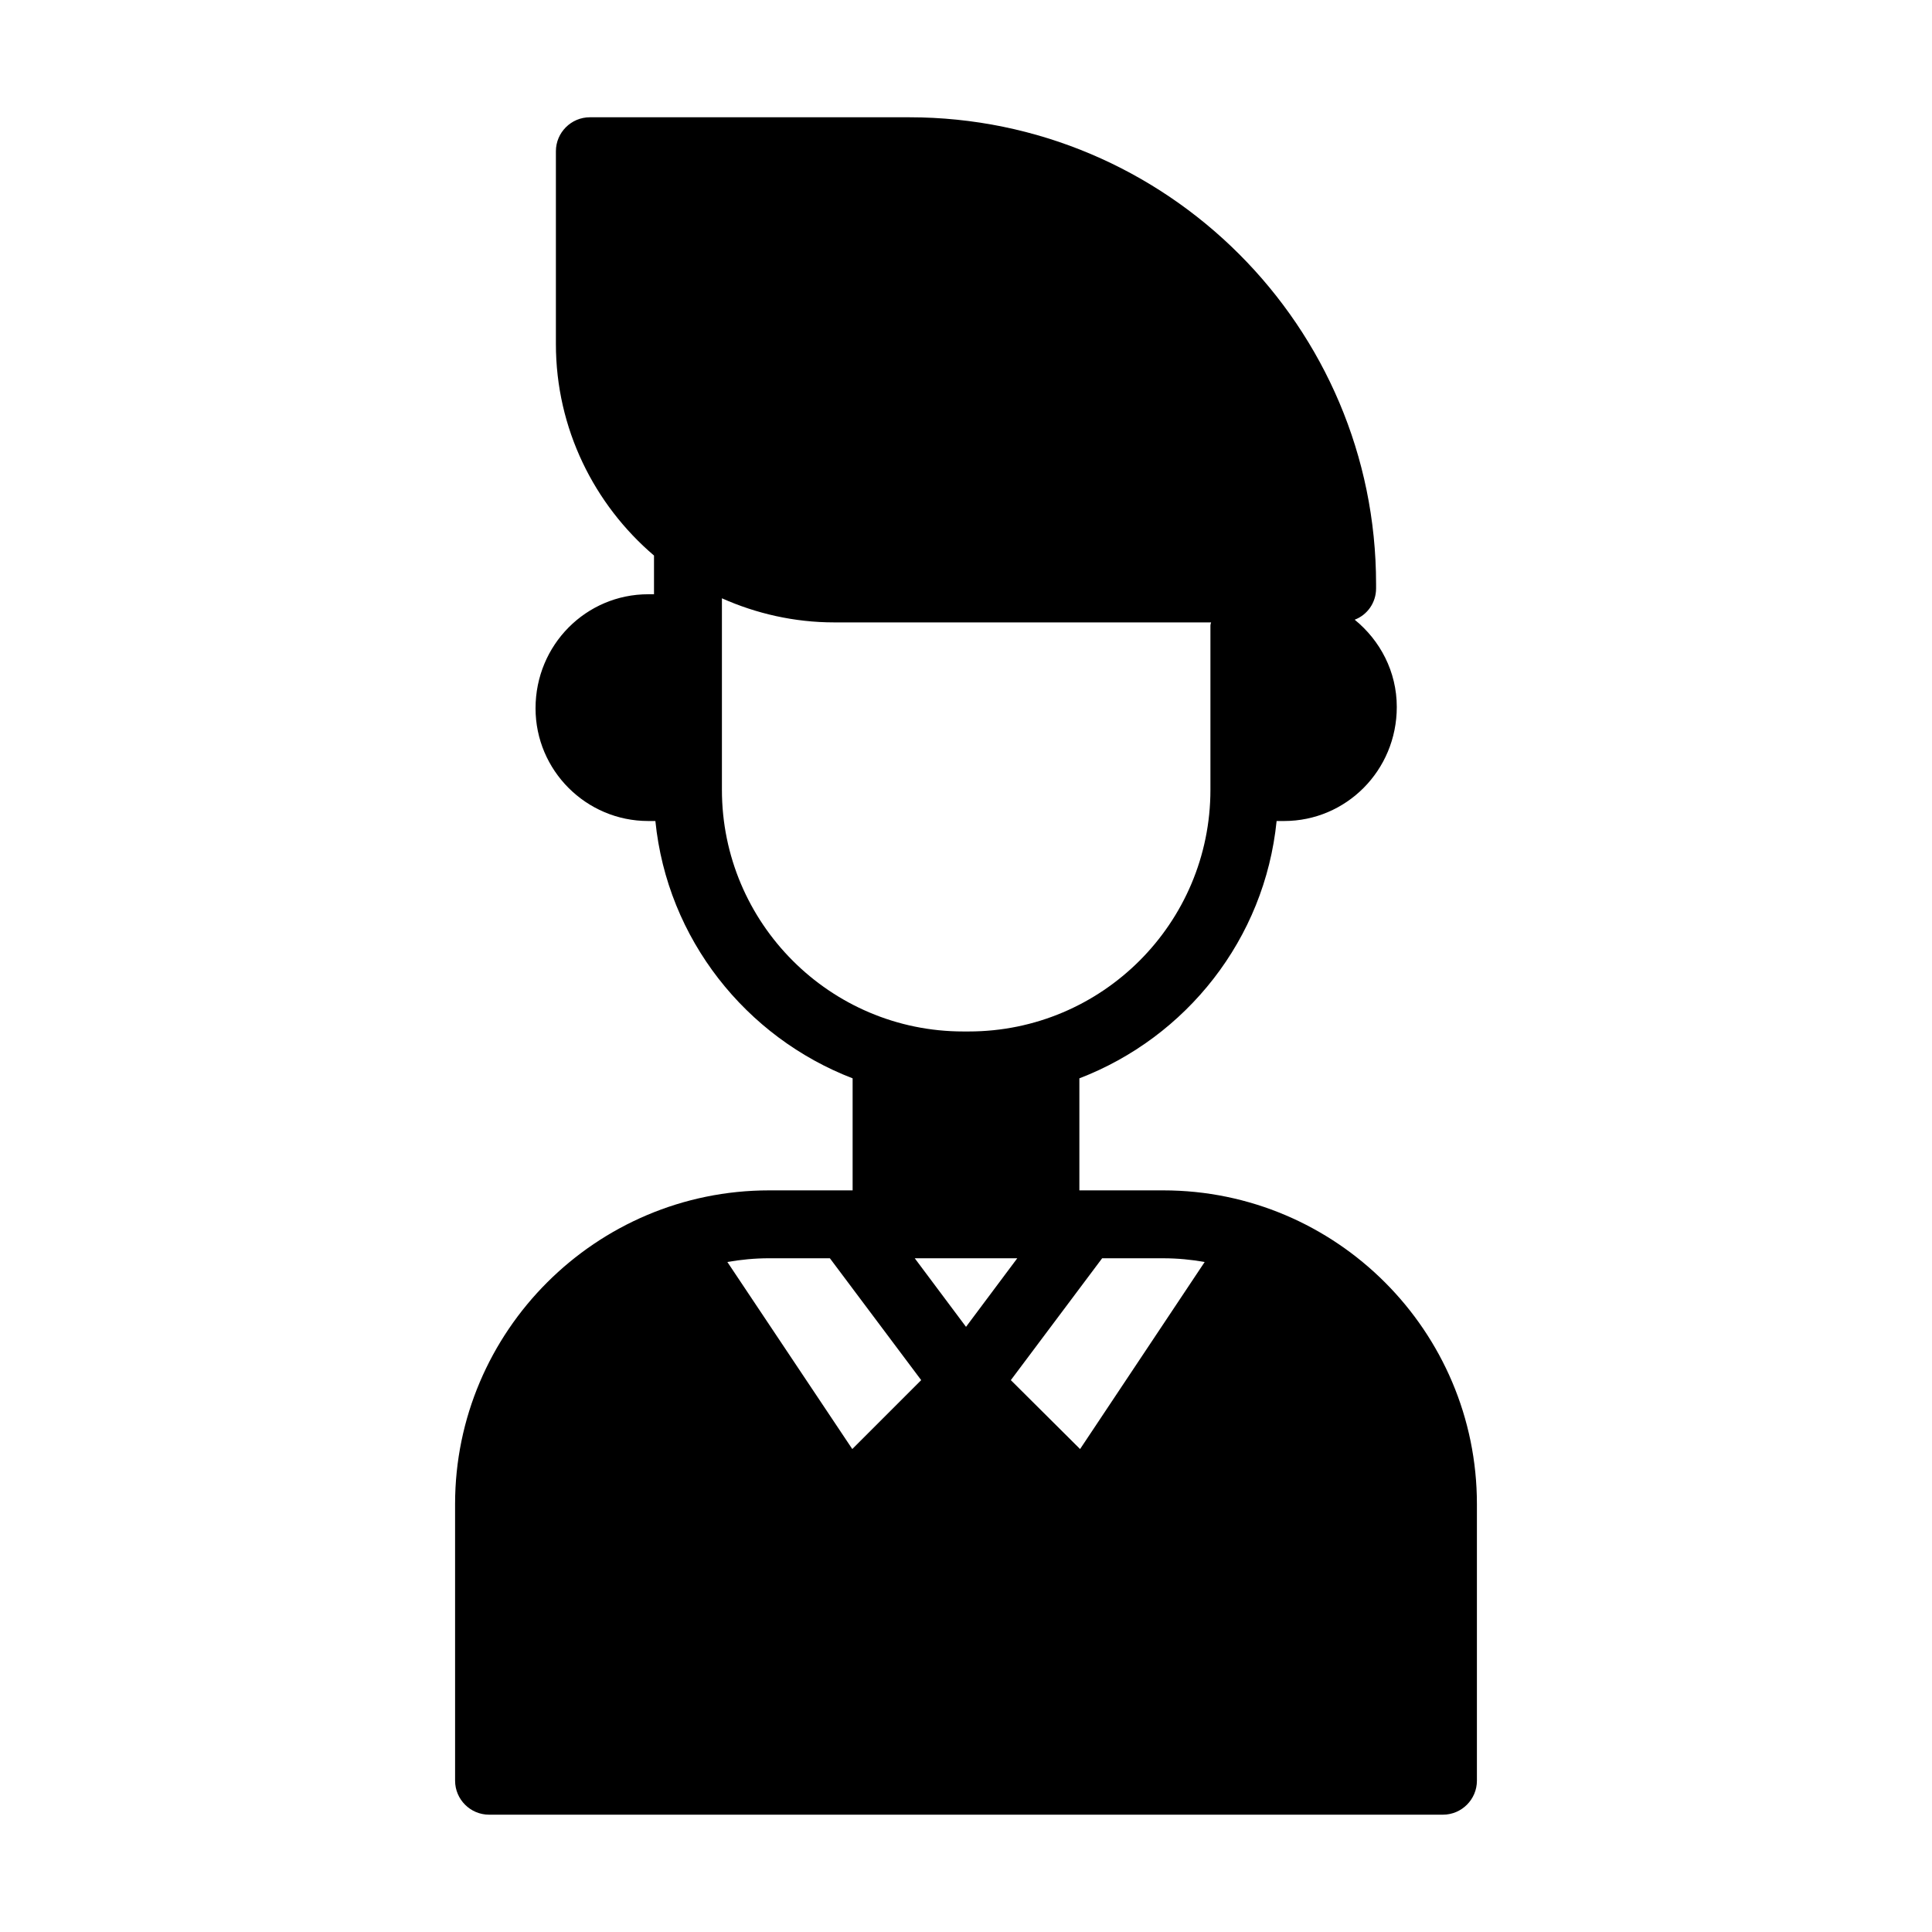
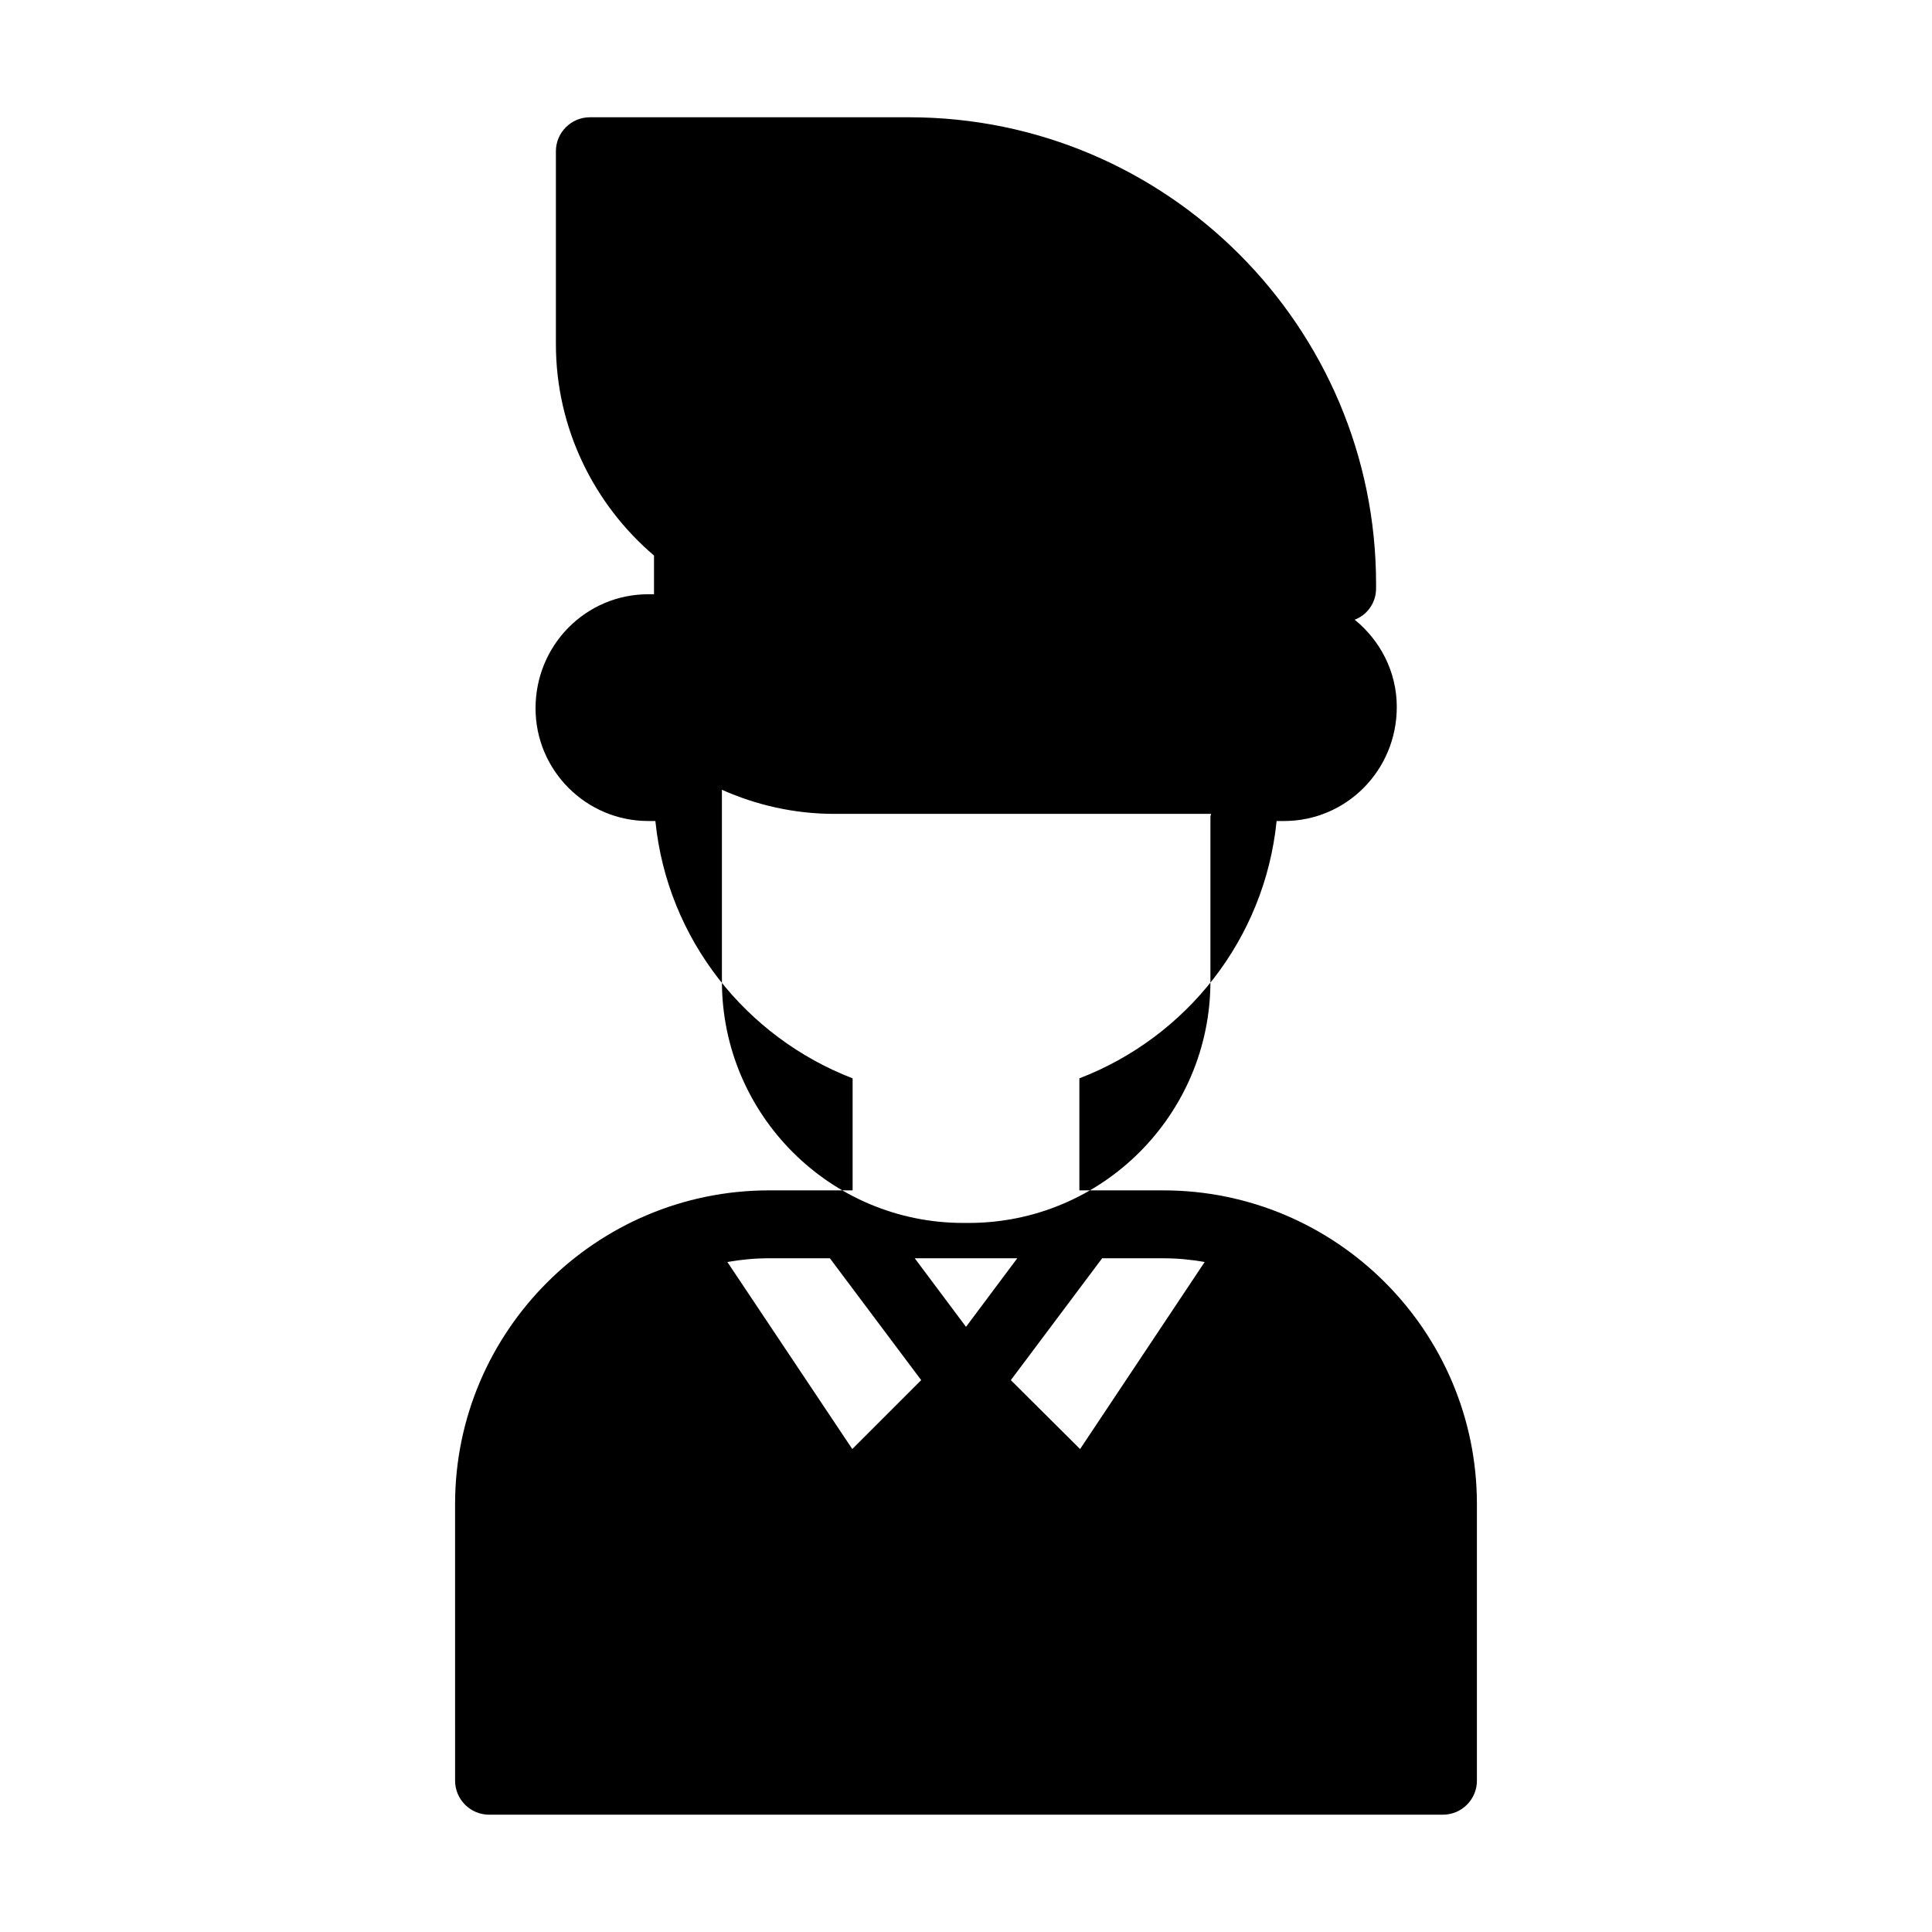
<svg xmlns="http://www.w3.org/2000/svg" fill="#000000" width="800px" height="800px" version="1.1" viewBox="144 144 512 512">
-   <path d="m347.82 459.46c-45.883 0-83.219 37.336-83.219 83.129l0.004 73.324c0 4.949 4.047 8.996 8.996 8.996h252.8c4.949 0 8.996-4.047 8.996-8.996v-73.324c0-45.793-37.246-83.129-83.129-83.129h-22.223v-29.688c28.34-10.887 49.121-36.887 52.27-68.195h1.98c16.465 0 29.867-13.406 29.867-30.227 0-9.355-4.41-17.633-11.156-23.121 3.328-1.258 5.668-4.5 5.668-8.277v-1.172c0-68.195-55.508-123.7-123.7-123.7h-84.66c-4.949 0-8.996 4.047-8.996 8.996v51.102c0 22.402 10.168 42.555 26 56.047v10.258h-1.527c-16.465 0-29.867 13.406-29.867 30.227 0 16.465 13.406 29.867 29.867 29.867h1.891c3.148 31.309 24.02 57.309 52.27 68.195v29.688zm88.258 17.996h16.195c3.777 0 7.469 0.359 10.977 0.988l-33.016 49.57-18.352-18.262zm-36.074 18.172-13.586-18.172h27.168zm-64.688-142.33v-50.742c9.086 4.047 19.164 6.387 29.777 6.387h99.863c-0.09 0.27-0.18 0.539-0.18 0.809v43.543c0 35.355-28.699 64.055-64.055 64.055h-1.441c-35.266 0.008-63.965-28.691-63.965-64.051zm52.809 156.45-18.262 18.262-33.105-49.57c3.598-0.629 7.289-0.988 11.066-0.988h16.105z" />
+   <path d="m347.82 459.46c-45.883 0-83.219 37.336-83.219 83.129l0.004 73.324c0 4.949 4.047 8.996 8.996 8.996h252.8c4.949 0 8.996-4.047 8.996-8.996v-73.324c0-45.793-37.246-83.129-83.129-83.129h-22.223v-29.688c28.34-10.887 49.121-36.887 52.27-68.195h1.98c16.465 0 29.867-13.406 29.867-30.227 0-9.355-4.41-17.633-11.156-23.121 3.328-1.258 5.668-4.5 5.668-8.277v-1.172c0-68.195-55.508-123.7-123.7-123.7h-84.66c-4.949 0-8.996 4.047-8.996 8.996v51.102c0 22.402 10.168 42.555 26 56.047v10.258h-1.527c-16.465 0-29.867 13.406-29.867 30.227 0 16.465 13.406 29.867 29.867 29.867h1.891c3.148 31.309 24.02 57.309 52.27 68.195v29.688zm88.258 17.996h16.195c3.777 0 7.469 0.359 10.977 0.988l-33.016 49.57-18.352-18.262zm-36.074 18.172-13.586-18.172h27.168zm-64.688-142.33c9.086 4.047 19.164 6.387 29.777 6.387h99.863c-0.09 0.27-0.18 0.539-0.18 0.809v43.543c0 35.355-28.699 64.055-64.055 64.055h-1.441c-35.266 0.008-63.965-28.691-63.965-64.051zm52.809 156.45-18.262 18.262-33.105-49.57c3.598-0.629 7.289-0.988 11.066-0.988h16.105z" />
</svg>